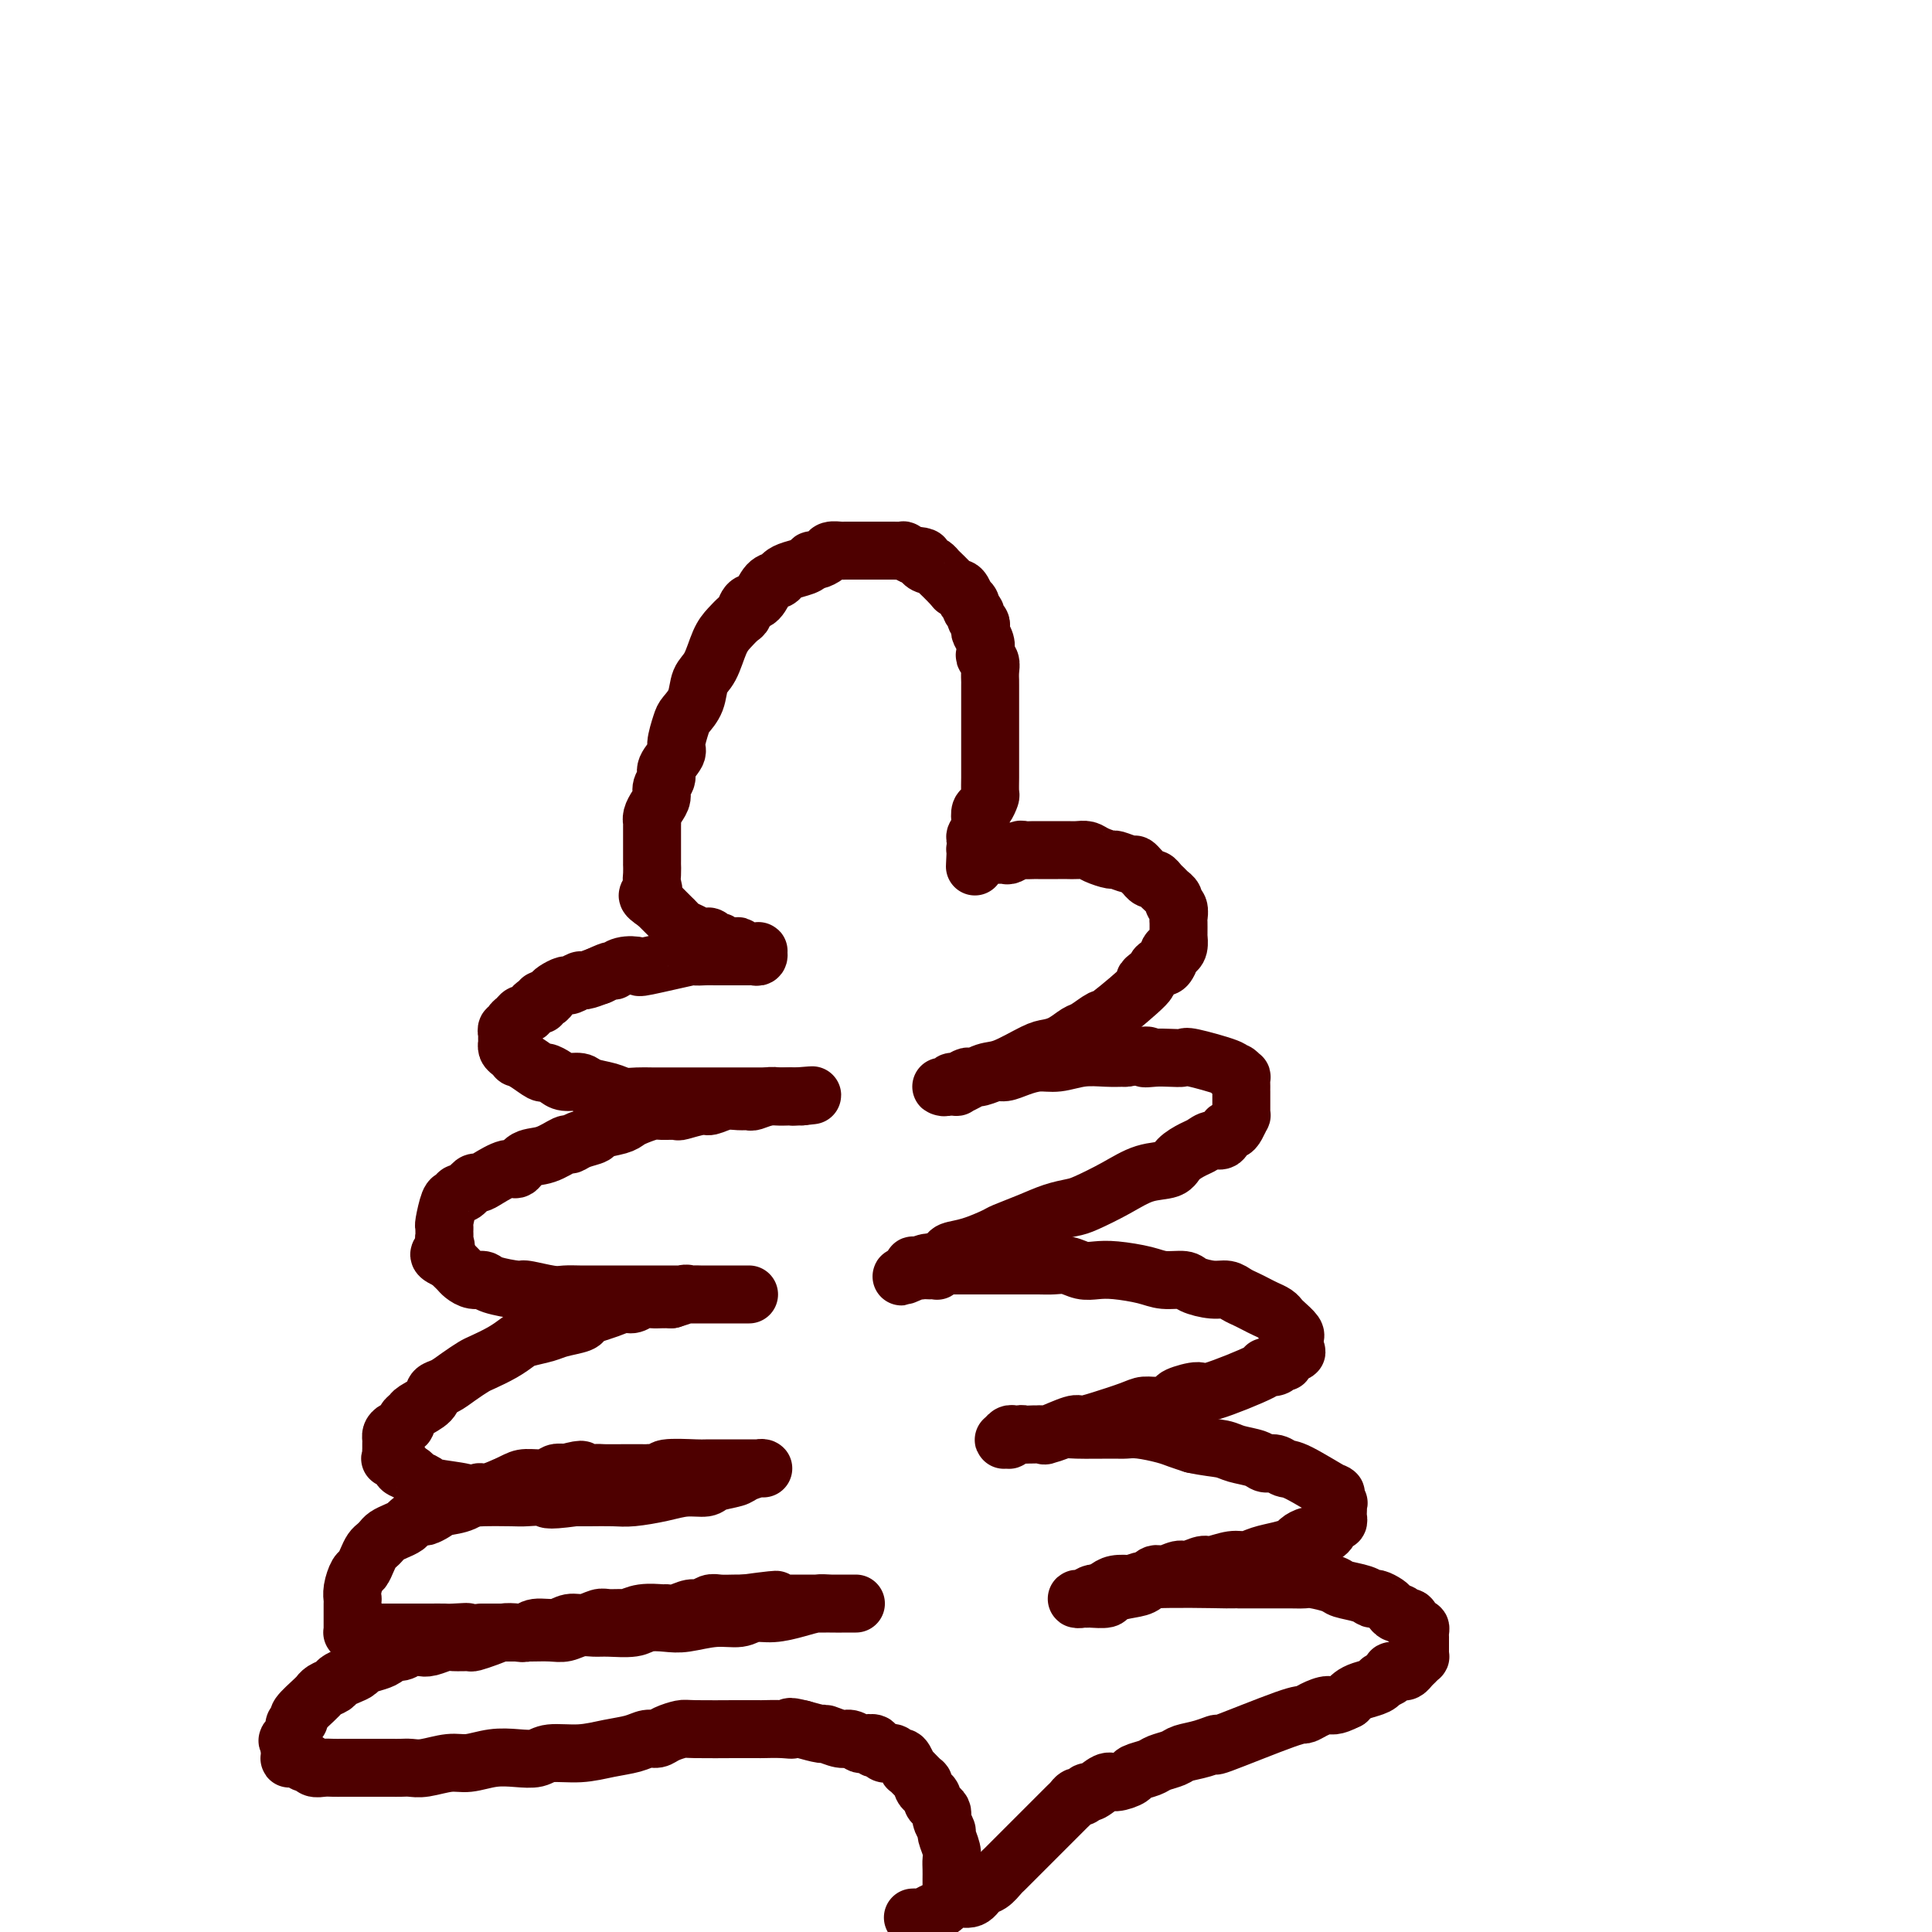
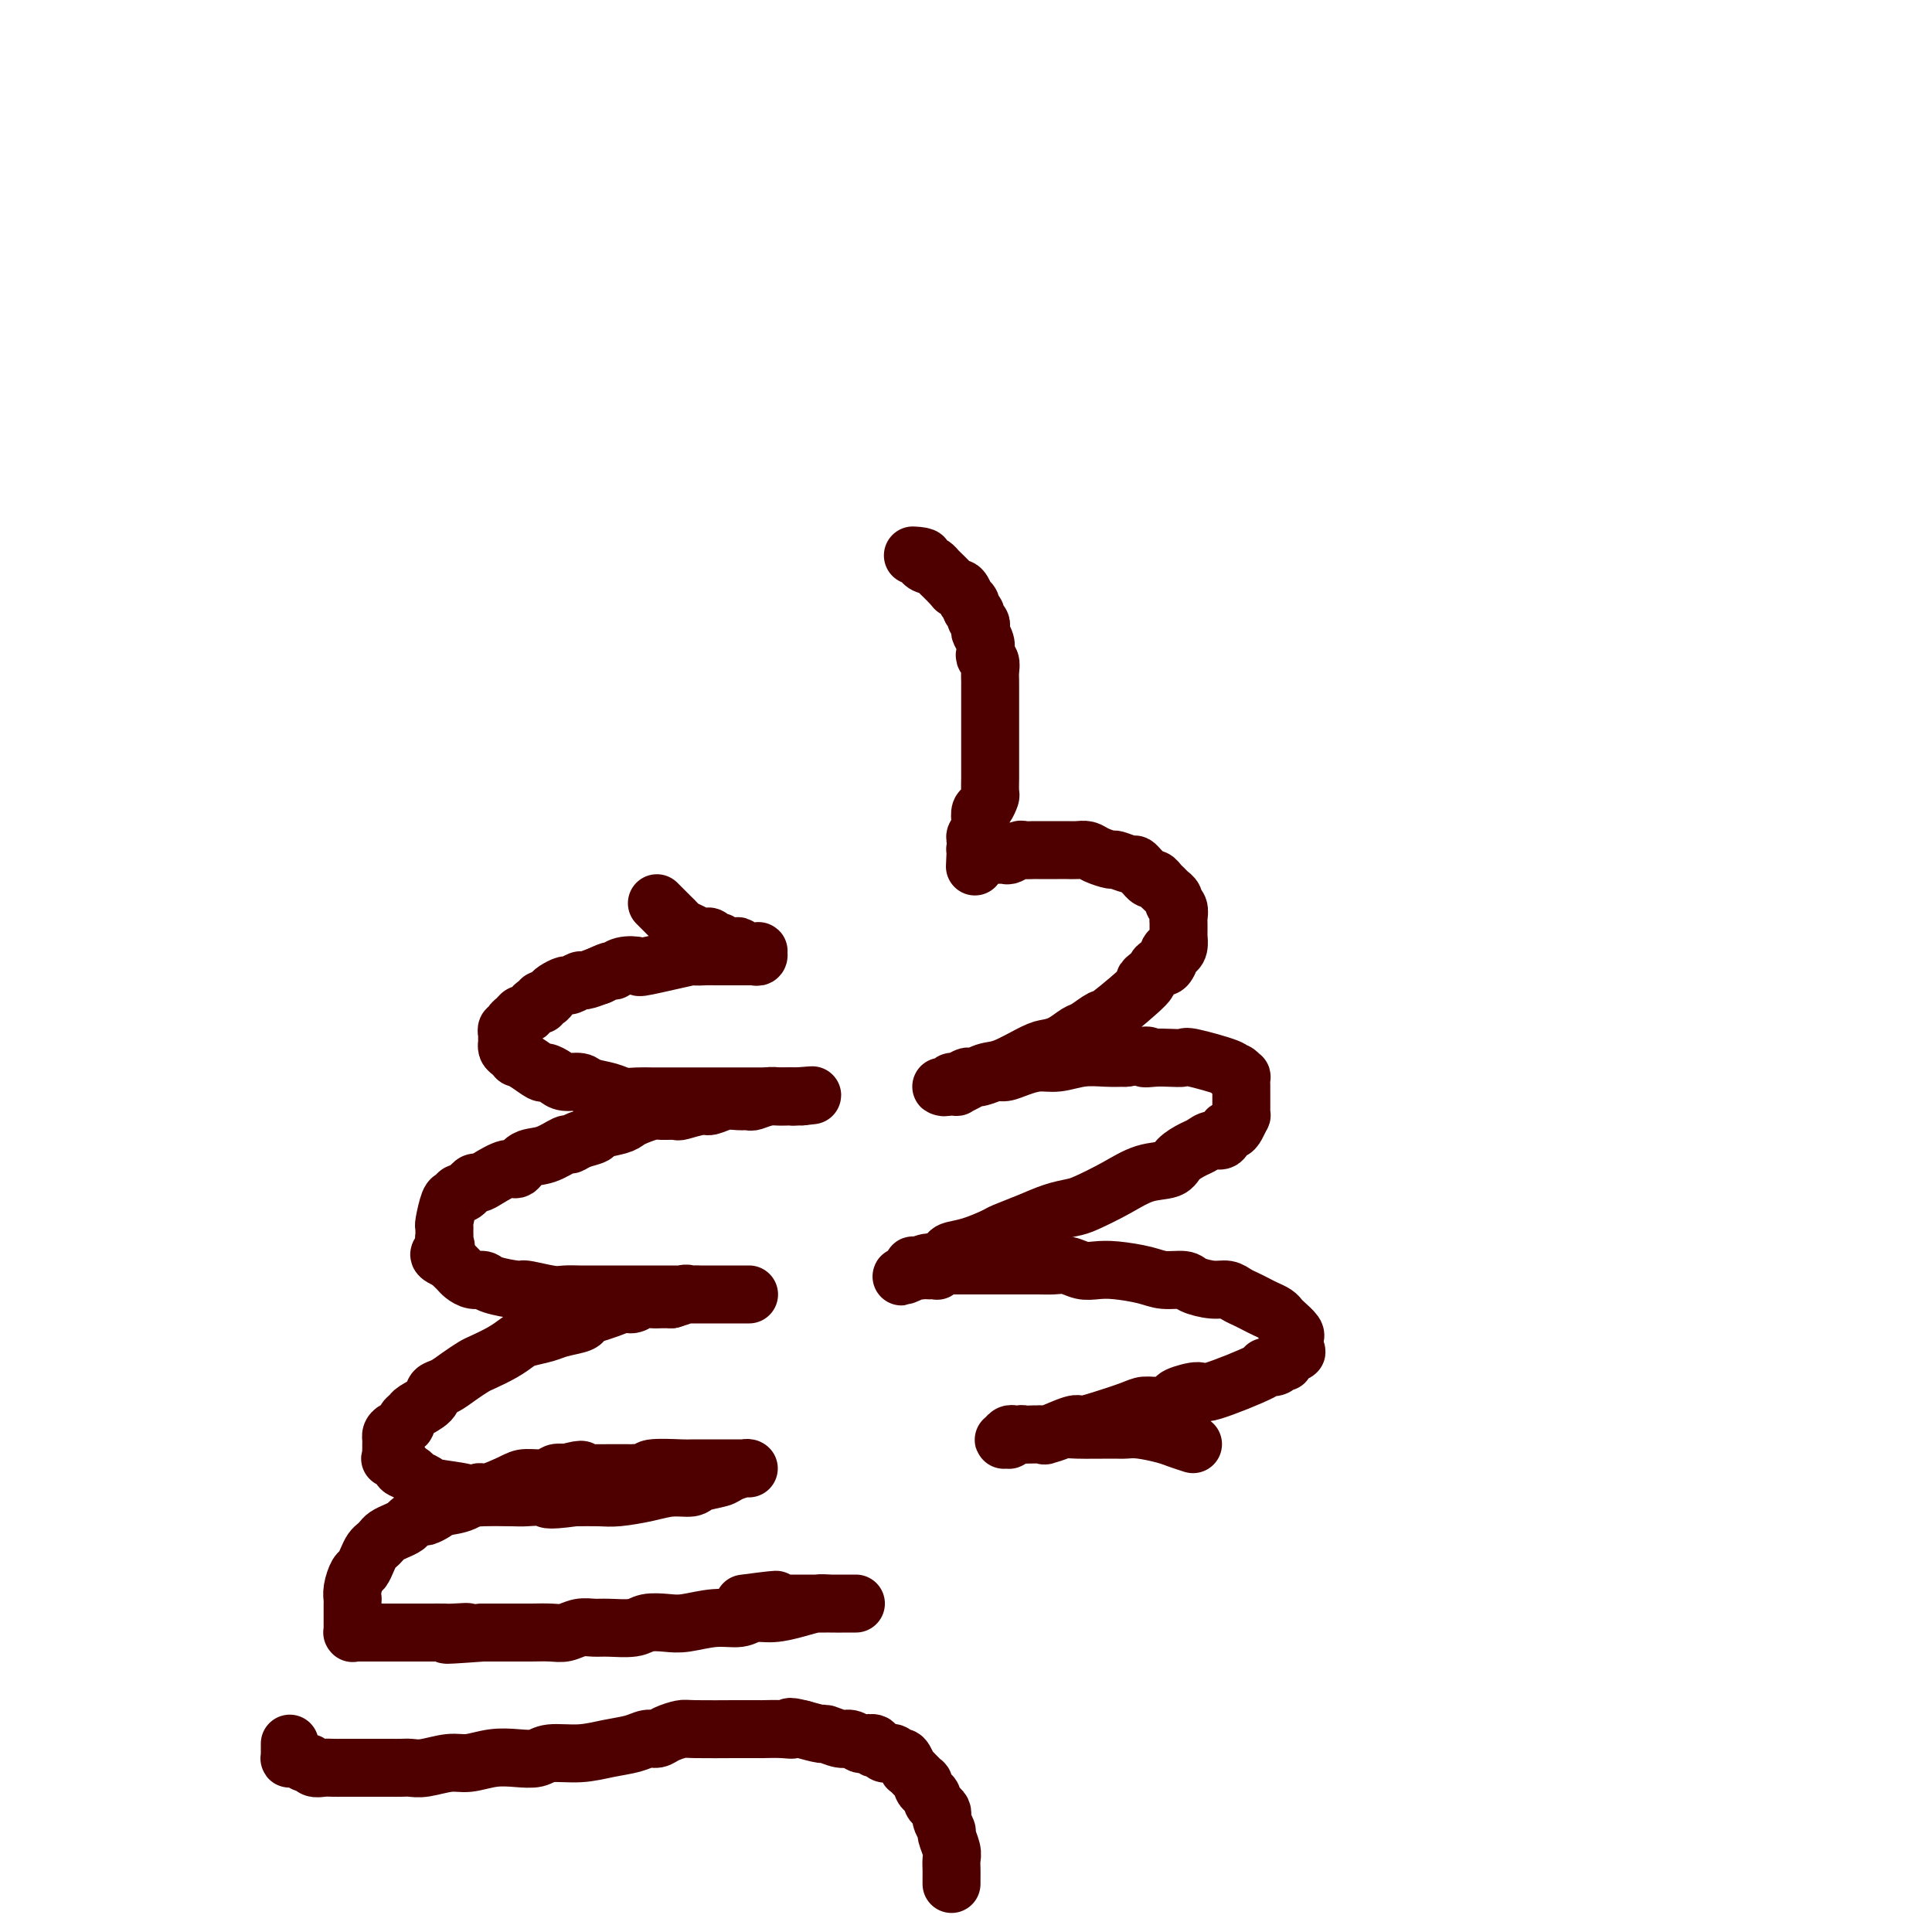
<svg xmlns="http://www.w3.org/2000/svg" viewBox="0 0 400 400" version="1.1">
  <g fill="none" stroke="#4E0000" stroke-width="12" stroke-linecap="round" stroke-linejoin="round">
    <path d="M197,390c-0.000,-0.001 -0.000,-0.003 0,0c0.000,0.003 0.000,0.009 0,0c-0.000,-0.009 -0.000,-0.033 0,0c0.000,0.033 0.001,0.123 0,0c-0.001,-0.123 -0.004,-0.461 0,-1c0.004,-0.539 0.016,-1.281 0,-2c-0.016,-0.719 -0.061,-1.415 0,-2c0.061,-0.585 0.226,-1.060 0,-2c-0.226,-0.940 -0.845,-2.346 -1,-3c-0.155,-0.654 0.152,-0.556 0,-1c-0.152,-0.444 -0.763,-1.428 -1,-2c-0.237,-0.572 -0.101,-0.731 0,-1c0.101,-0.269 0.168,-0.650 0,-1c-0.168,-0.350 -0.570,-0.671 -1,-1c-0.430,-0.329 -0.886,-0.667 -1,-1c-0.114,-0.333 0.115,-0.662 0,-1c-0.115,-0.338 -0.575,-0.687 -1,-1c-0.425,-0.313 -0.817,-0.590 -1,-1c-0.183,-0.410 -0.158,-0.951 0,-1c0.158,-0.049 0.450,0.395 0,0c-0.450,-0.395 -1.640,-1.630 -2,-2c-0.360,-0.370 0.111,0.126 0,0c-0.111,-0.126 -0.803,-0.875 -1,-1c-0.197,-0.125 0.101,0.373 0,0c-0.101,-0.373 -0.601,-1.617 -1,-2c-0.399,-0.383 -0.699,0.095 -1,0c-0.301,-0.095 -0.605,-0.761 -1,-1c-0.395,-0.239 -0.881,-0.049 -1,0c-0.119,0.049 0.128,-0.043 0,0c-0.128,0.043 -0.630,0.222 -1,0c-0.370,-0.222 -0.609,-0.843 -1,-1c-0.391,-0.157 -0.934,0.150 -1,0c-0.066,-0.150 0.346,-0.757 0,-1c-0.346,-0.243 -1.449,-0.122 -2,0c-0.551,0.122 -0.551,0.244 -1,0c-0.449,-0.244 -1.347,-0.853 -2,-1c-0.653,-0.147 -1.062,0.167 -2,0c-0.938,-0.167 -2.406,-0.814 -3,-1c-0.594,-0.186 -0.312,0.090 -1,0c-0.688,-0.090 -2.344,-0.545 -4,-1" />
    <path d="M166,358c-3.645,-0.928 -2.256,-0.249 -2,0c0.256,0.249 -0.621,0.067 -2,0c-1.379,-0.067 -3.259,-0.018 -4,0c-0.741,0.018 -0.343,0.004 -1,0c-0.657,-0.004 -2.368,0.002 -3,0c-0.632,-0.002 -0.186,-0.011 -2,0c-1.814,0.011 -5.889,0.040 -8,0c-2.111,-0.040 -2.258,-0.151 -3,0c-0.742,0.151 -2.080,0.565 -3,1c-0.920,0.435 -1.423,0.891 -2,1c-0.577,0.109 -1.229,-0.129 -2,0c-0.771,0.129 -1.661,0.627 -3,1c-1.339,0.373 -3.126,0.622 -5,1c-1.874,0.378 -3.833,0.885 -6,1c-2.167,0.115 -4.540,-0.161 -6,0c-1.460,0.161 -2.006,0.760 -3,1c-0.994,0.240 -2.437,0.121 -4,0c-1.563,-0.121 -3.248,-0.243 -5,0c-1.752,0.243 -3.572,0.850 -5,1c-1.428,0.150 -2.466,-0.156 -4,0c-1.534,0.156 -3.565,0.774 -5,1c-1.435,0.226 -2.275,0.061 -3,0c-0.725,-0.061 -1.336,-0.016 -2,0c-0.664,0.016 -1.381,0.004 -2,0c-0.619,-0.004 -1.138,-0.001 -2,0c-0.862,0.001 -2.065,0.000 -3,0c-0.935,-0.000 -1.601,-0.000 -2,0c-0.399,0.000 -0.530,0.001 -1,0c-0.470,-0.001 -1.278,-0.004 -2,0c-0.722,0.004 -1.359,0.016 -2,0c-0.641,-0.016 -1.285,-0.061 -2,0c-0.715,0.061 -1.501,0.227 -2,0c-0.499,-0.227 -0.712,-0.846 -1,-1c-0.288,-0.154 -0.652,0.156 -1,0c-0.348,-0.156 -0.682,-0.778 -1,-1c-0.318,-0.222 -0.621,-0.045 -1,0c-0.379,0.045 -0.834,-0.044 -1,0c-0.166,0.044 -0.045,0.219 0,0c0.045,-0.219 0.012,-0.832 0,-1c-0.012,-0.168 -0.003,0.109 0,0c0.003,-0.109 0.001,-0.602 0,-1c-0.001,-0.398 -0.000,-0.699 0,-1" />
-     <path d="M60,361c-0.839,-0.891 -0.438,-0.618 0,-1c0.438,-0.382 0.912,-1.419 1,-2c0.088,-0.581 -0.211,-0.706 0,-1c0.211,-0.294 0.932,-0.758 1,-1c0.068,-0.242 -0.516,-0.264 0,-1c0.516,-0.736 2.131,-2.186 3,-3c0.869,-0.814 0.992,-0.992 1,-1c0.008,-0.008 -0.097,0.152 0,0c0.097,-0.152 0.397,-0.618 1,-1c0.603,-0.382 1.508,-0.680 2,-1c0.492,-0.320 0.572,-0.663 1,-1c0.428,-0.337 1.204,-0.667 2,-1c0.796,-0.333 1.613,-0.668 2,-1c0.387,-0.332 0.344,-0.662 1,-1c0.656,-0.338 2.010,-0.683 3,-1c0.990,-0.317 1.616,-0.607 2,-1c0.384,-0.393 0.524,-0.889 1,-1c0.476,-0.111 1.286,0.163 2,0c0.714,-0.163 1.331,-0.761 2,-1c0.669,-0.239 1.392,-0.117 2,0c0.608,0.117 1.103,0.228 2,0c0.897,-0.228 2.197,-0.796 3,-1c0.803,-0.204 1.110,-0.044 2,0c0.890,0.044 2.364,-0.027 3,0c0.636,0.027 0.436,0.152 1,0c0.564,-0.152 1.892,-0.581 3,-1c1.108,-0.419 1.994,-0.829 3,-1c1.006,-0.171 2.131,-0.102 3,0c0.869,0.102 1.481,0.239 2,0c0.519,-0.239 0.944,-0.852 2,-1c1.056,-0.148 2.743,0.171 4,0c1.257,-0.171 2.085,-0.831 3,-1c0.915,-0.169 1.918,0.152 3,0c1.082,-0.152 2.245,-0.777 3,-1c0.755,-0.223 1.103,-0.046 2,0c0.897,0.046 2.344,-0.041 3,0c0.656,0.041 0.520,0.208 1,0c0.480,-0.208 1.574,-0.792 3,-1c1.426,-0.208 3.183,-0.041 4,0c0.817,0.041 0.694,-0.045 1,0c0.306,0.045 1.039,0.222 2,0c0.961,-0.222 2.148,-0.844 3,-1c0.852,-0.156 1.369,0.154 2,0c0.631,-0.154 1.375,-0.773 2,-1c0.625,-0.227 1.130,-0.061 2,0c0.870,0.061 2.106,0.017 3,0c0.894,-0.017 1.447,-0.009 2,0" />
    <path d="M154,332c11.815,-1.547 4.853,-0.415 3,0c-1.853,0.415 1.402,0.111 3,0c1.598,-0.111 1.539,-0.030 2,0c0.461,0.030 1.442,0.008 2,0c0.558,-0.008 0.692,-0.002 2,0c1.308,0.002 3.788,0.001 5,0c1.212,-0.001 1.155,-0.000 1,0c-0.155,0.000 -0.409,0.000 0,0c0.409,-0.000 1.483,-0.000 2,0c0.517,0.000 0.479,-0.000 1,0c0.521,0.000 1.600,0.000 2,0c0.400,-0.000 0.120,-0.000 0,0c-0.120,0.000 -0.080,0.000 0,0c0.080,-0.000 0.199,-0.001 0,0c-0.199,0.001 -0.716,0.003 -1,0c-0.284,-0.003 -0.337,-0.011 -1,0c-0.663,0.011 -1.938,0.040 -3,0c-1.062,-0.040 -1.910,-0.150 -3,0c-1.090,0.150 -2.421,0.561 -4,1c-1.579,0.439 -3.406,0.906 -5,1c-1.594,0.094 -2.957,-0.185 -4,0c-1.043,0.185 -1.767,0.833 -3,1c-1.233,0.167 -2.974,-0.148 -5,0c-2.026,0.148 -4.335,0.757 -6,1c-1.665,0.243 -2.686,0.118 -4,0c-1.314,-0.118 -2.921,-0.229 -4,0c-1.079,0.229 -1.629,0.797 -3,1c-1.371,0.203 -3.562,0.040 -5,0c-1.438,-0.040 -2.121,0.042 -3,0c-0.879,-0.042 -1.953,-0.207 -3,0c-1.047,0.207 -2.066,0.788 -3,1c-0.934,0.212 -1.783,0.057 -3,0c-1.217,-0.057 -2.801,-0.015 -4,0c-1.199,0.015 -2.012,0.004 -3,0c-0.988,-0.004 -2.151,-0.001 -3,0c-0.849,0.001 -1.386,0.000 -2,0c-0.614,-0.000 -1.307,-0.000 -2,0" />
    <path d="M100,338c-12.718,0.928 -6.014,0.249 -4,0c2.014,-0.249 -0.664,-0.067 -2,0c-1.336,0.067 -1.332,0.018 -2,0c-0.668,-0.018 -2.007,-0.005 -3,0c-0.993,0.005 -1.638,0.001 -2,0c-0.362,-0.001 -0.440,-0.000 -1,0c-0.560,0.000 -1.603,0.000 -2,0c-0.397,-0.000 -0.148,-0.000 -1,0c-0.852,0.000 -2.805,-0.000 -4,0c-1.195,0.000 -1.630,0.000 -2,0c-0.370,-0.000 -0.673,-0.000 -1,0c-0.327,0.000 -0.676,0.001 -1,0c-0.324,-0.001 -0.623,-0.005 -1,0c-0.377,0.005 -0.833,0.017 -1,0c-0.167,-0.017 -0.045,-0.064 0,0c0.045,0.064 0.012,0.237 0,0c-0.012,-0.237 -0.003,-0.886 0,-1c0.003,-0.114 0.001,0.306 0,0c-0.001,-0.306 -0.000,-1.339 0,-2c0.000,-0.661 0.000,-0.952 0,-1c-0.000,-0.048 0.000,0.146 0,0c-0.000,-0.146 -0.001,-0.632 0,-1c0.001,-0.368 0.003,-0.617 0,-1c-0.003,-0.383 -0.012,-0.900 0,-1c0.012,-0.100 0.045,0.216 0,0c-0.045,-0.216 -0.167,-0.965 0,-2c0.167,-1.035 0.622,-2.357 1,-3c0.378,-0.643 0.679,-0.606 1,-1c0.321,-0.394 0.663,-1.219 1,-2c0.337,-0.781 0.670,-1.519 1,-2c0.330,-0.481 0.656,-0.706 1,-1c0.344,-0.294 0.707,-0.656 1,-1c0.293,-0.344 0.516,-0.671 1,-1c0.484,-0.329 1.228,-0.662 2,-1c0.772,-0.338 1.572,-0.682 2,-1c0.428,-0.318 0.483,-0.610 1,-1c0.517,-0.390 1.496,-0.877 2,-1c0.504,-0.123 0.534,0.117 1,0c0.466,-0.117 1.368,-0.590 2,-1c0.632,-0.410 0.995,-0.757 2,-1c1.005,-0.243 2.651,-0.381 4,-1c1.349,-0.619 2.399,-1.720 3,-2c0.601,-0.280 0.752,0.261 2,0c1.248,-0.261 3.594,-1.324 5,-2c1.406,-0.676 1.872,-0.965 3,-1c1.128,-0.035 2.919,0.183 4,0c1.081,-0.183 1.452,-0.767 2,-1c0.548,-0.233 1.274,-0.117 2,0" />
-     <path d="M117,305c5.154,-1.392 3.040,-0.373 3,0c-0.040,0.373 1.995,0.100 3,0c1.005,-0.100 0.980,-0.027 2,0c1.020,0.027 3.084,0.007 4,0c0.916,-0.007 0.684,-0.001 1,0c0.316,0.001 1.179,-0.004 2,0c0.821,0.004 1.600,0.015 2,0c0.400,-0.015 0.422,-0.057 1,0c0.578,0.057 1.712,0.211 2,0c0.288,-0.211 -0.270,-0.789 1,-1c1.270,-0.211 4.368,-0.057 6,0c1.632,0.057 1.799,0.015 2,0c0.201,-0.015 0.435,-0.004 1,0c0.565,0.004 1.461,0.001 2,0c0.539,-0.001 0.722,-0.000 1,0c0.278,0.000 0.653,0.000 1,0c0.347,-0.000 0.667,-0.000 1,0c0.333,0.000 0.681,0.000 1,0c0.319,-0.000 0.610,-0.000 1,0c0.390,0.000 0.879,-0.000 1,0c0.121,0.000 -0.125,0.000 0,0c0.125,-0.000 0.622,-0.000 1,0c0.378,0.000 0.637,0.000 1,0c0.363,-0.000 0.828,-0.001 1,0c0.172,0.001 0.050,0.003 0,0c-0.050,-0.003 -0.027,-0.012 0,0c0.027,0.012 0.060,0.044 0,0c-0.060,-0.044 -0.213,-0.166 -1,0c-0.787,0.166 -2.208,0.618 -3,1c-0.792,0.382 -0.954,0.694 -2,1c-1.046,0.306 -2.976,0.608 -4,1c-1.024,0.392 -1.143,0.876 -2,1c-0.857,0.124 -2.452,-0.110 -4,0c-1.548,0.110 -3.047,0.565 -5,1c-1.953,0.435 -4.358,0.848 -6,1c-1.642,0.152 -2.519,0.041 -4,0c-1.481,-0.041 -3.566,-0.012 -5,0c-1.434,0.012 -2.217,0.006 -3,0" />
+     <path d="M117,305c5.154,-1.392 3.040,-0.373 3,0c1.005,-0.100 0.980,-0.027 2,0c1.020,0.027 3.084,0.007 4,0c0.916,-0.007 0.684,-0.001 1,0c0.316,0.001 1.179,-0.004 2,0c0.821,0.004 1.600,0.015 2,0c0.400,-0.015 0.422,-0.057 1,0c0.578,0.057 1.712,0.211 2,0c0.288,-0.211 -0.270,-0.789 1,-1c1.270,-0.211 4.368,-0.057 6,0c1.632,0.057 1.799,0.015 2,0c0.201,-0.015 0.435,-0.004 1,0c0.565,0.004 1.461,0.001 2,0c0.539,-0.001 0.722,-0.000 1,0c0.278,0.000 0.653,0.000 1,0c0.347,-0.000 0.667,-0.000 1,0c0.333,0.000 0.681,0.000 1,0c0.319,-0.000 0.610,-0.000 1,0c0.390,0.000 0.879,-0.000 1,0c0.121,0.000 -0.125,0.000 0,0c0.125,-0.000 0.622,-0.000 1,0c0.378,0.000 0.637,0.000 1,0c0.363,-0.000 0.828,-0.001 1,0c0.172,0.001 0.050,0.003 0,0c-0.050,-0.003 -0.027,-0.012 0,0c0.027,0.012 0.060,0.044 0,0c-0.060,-0.044 -0.213,-0.166 -1,0c-0.787,0.166 -2.208,0.618 -3,1c-0.792,0.382 -0.954,0.694 -2,1c-1.046,0.306 -2.976,0.608 -4,1c-1.024,0.392 -1.143,0.876 -2,1c-0.857,0.124 -2.452,-0.110 -4,0c-1.548,0.110 -3.047,0.565 -5,1c-1.953,0.435 -4.358,0.848 -6,1c-1.642,0.152 -2.519,0.041 -4,0c-1.481,-0.041 -3.566,-0.012 -5,0c-1.434,0.012 -2.217,0.006 -3,0" />
    <path d="M119,310c-6.865,0.928 -5.527,0.250 -6,0c-0.473,-0.250 -2.755,-0.070 -4,0c-1.245,0.070 -1.451,0.030 -3,0c-1.549,-0.030 -4.441,-0.049 -6,0c-1.559,0.049 -1.784,0.168 -2,0c-0.216,-0.168 -0.424,-0.622 -2,-1c-1.576,-0.378 -4.521,-0.679 -6,-1c-1.479,-0.321 -1.490,-0.663 -2,-1c-0.510,-0.337 -1.517,-0.669 -2,-1c-0.483,-0.331 -0.441,-0.662 -1,-1c-0.559,-0.338 -1.719,-0.682 -2,-1c-0.281,-0.318 0.317,-0.611 0,-1c-0.317,-0.389 -1.549,-0.874 -2,-1c-0.451,-0.126 -0.121,0.106 0,0c0.121,-0.106 0.032,-0.549 0,-1c-0.032,-0.451 -0.009,-0.908 0,-1c0.009,-0.092 0.002,0.183 0,0c-0.002,-0.183 0.001,-0.822 0,-1c-0.001,-0.178 -0.007,0.107 0,0c0.007,-0.107 0.025,-0.606 0,-1c-0.025,-0.394 -0.094,-0.683 0,-1c0.094,-0.317 0.352,-0.662 1,-1c0.648,-0.338 1.687,-0.671 2,-1c0.313,-0.329 -0.100,-0.655 0,-1c0.100,-0.345 0.711,-0.707 1,-1c0.289,-0.293 0.254,-0.515 1,-1c0.746,-0.485 2.273,-1.233 3,-2c0.727,-0.767 0.654,-1.553 1,-2c0.346,-0.447 1.110,-0.556 2,-1c0.890,-0.444 1.905,-1.222 3,-2c1.095,-0.778 2.269,-1.556 3,-2c0.731,-0.444 1.018,-0.553 2,-1c0.982,-0.447 2.659,-1.233 4,-2c1.341,-0.767 2.346,-1.515 3,-2c0.654,-0.485 0.959,-0.707 2,-1c1.041,-0.293 2.820,-0.656 4,-1c1.180,-0.344 1.761,-0.669 3,-1c1.239,-0.331 3.137,-0.667 4,-1c0.863,-0.333 0.692,-0.663 1,-1c0.308,-0.337 1.094,-0.683 2,-1c0.906,-0.317 1.933,-0.607 3,-1c1.067,-0.393 2.173,-0.890 3,-1c0.827,-0.110 1.376,0.167 2,0c0.624,-0.167 1.322,-0.777 2,-1c0.678,-0.223 1.336,-0.060 2,0c0.664,0.060 1.332,0.017 2,0c0.668,-0.017 1.334,-0.009 2,0" />
    <path d="M139,269c5.311,-1.619 2.588,-1.166 2,-1c-0.588,0.166 0.957,0.044 2,0c1.043,-0.044 1.582,-0.012 2,0c0.418,0.012 0.714,0.003 1,0c0.286,-0.003 0.563,-0.001 1,0c0.437,0.001 1.035,0.000 2,0c0.965,-0.000 2.297,-0.000 3,0c0.703,0.000 0.777,0.000 1,0c0.223,-0.000 0.597,-0.000 1,0c0.403,0.000 0.837,0.000 1,0c0.163,-0.000 0.055,-0.000 0,0c-0.055,0.000 -0.056,0.000 0,0c0.056,-0.000 0.171,-0.000 0,0c-0.171,0.000 -0.627,0.000 -1,0c-0.373,-0.000 -0.663,-0.000 -1,0c-0.337,0.000 -0.723,0.000 -1,0c-0.277,-0.000 -0.446,-0.000 -1,0c-0.554,0.000 -1.492,0.000 -2,0c-0.508,-0.000 -0.585,-0.000 -1,0c-0.415,0.000 -1.168,0.000 -2,0c-0.832,-0.000 -1.745,-0.000 -3,0c-1.255,0.000 -2.853,0.000 -4,0c-1.147,-0.000 -1.843,-0.000 -3,0c-1.157,0.000 -2.774,0.000 -4,0c-1.226,-0.000 -2.061,-0.000 -3,0c-0.939,0.000 -1.981,0.001 -3,0c-1.019,-0.001 -2.014,-0.004 -3,0c-0.986,0.004 -1.962,0.016 -3,0c-1.038,-0.016 -2.138,-0.060 -3,0c-0.862,0.060 -1.487,0.222 -3,0c-1.513,-0.222 -3.914,-0.829 -5,-1c-1.086,-0.171 -0.858,0.095 -2,0c-1.142,-0.095 -3.654,-0.550 -5,-1c-1.346,-0.450 -1.526,-0.894 -2,-1c-0.474,-0.106 -1.241,0.126 -2,0c-0.759,-0.126 -1.510,-0.608 -2,-1c-0.490,-0.392 -0.719,-0.693 -1,-1c-0.281,-0.307 -0.614,-0.621 -1,-1c-0.386,-0.379 -0.825,-0.823 -1,-1c-0.175,-0.177 -0.088,-0.089 0,0" />
    <path d="M93,261c-3.475,-1.428 -1.663,-1.497 -1,-2c0.663,-0.503 0.177,-1.441 0,-2c-0.177,-0.559 -0.044,-0.738 0,-1c0.044,-0.262 0.001,-0.605 0,-1c-0.001,-0.395 0.042,-0.842 0,-1c-0.042,-0.158 -0.167,-0.026 0,-1c0.167,-0.974 0.626,-3.053 1,-4c0.374,-0.947 0.663,-0.761 1,-1c0.337,-0.239 0.721,-0.903 1,-1c0.279,-0.097 0.452,0.372 1,0c0.548,-0.372 1.470,-1.586 2,-2c0.530,-0.414 0.668,-0.027 1,0c0.332,0.027 0.857,-0.306 2,-1c1.143,-0.694 2.905,-1.749 4,-2c1.095,-0.251 1.522,0.301 2,0c0.478,-0.301 1.008,-1.457 2,-2c0.992,-0.543 2.445,-0.474 4,-1c1.555,-0.526 3.212,-1.646 4,-2c0.788,-0.354 0.708,0.060 1,0c0.292,-0.060 0.956,-0.593 2,-1c1.044,-0.407 2.467,-0.686 3,-1c0.533,-0.314 0.177,-0.662 1,-1c0.823,-0.338 2.824,-0.665 4,-1c1.176,-0.335 1.528,-0.679 2,-1c0.472,-0.321 1.065,-0.621 2,-1c0.935,-0.379 2.212,-0.838 3,-1c0.788,-0.162 1.088,-0.028 2,0c0.912,0.028 2.435,-0.049 3,0c0.565,0.049 0.171,0.223 1,0c0.829,-0.223 2.881,-0.845 4,-1c1.119,-0.155 1.306,0.156 2,0c0.694,-0.156 1.894,-0.778 3,-1c1.106,-0.222 2.116,-0.046 3,0c0.884,0.046 1.641,-0.040 2,0c0.359,0.040 0.321,0.207 1,0c0.679,-0.207 2.076,-0.788 3,-1c0.924,-0.212 1.375,-0.057 2,0c0.625,0.057 1.425,0.015 2,0c0.575,-0.015 0.925,-0.004 1,0c0.075,0.004 -0.123,0.001 0,0c0.123,-0.001 0.569,-0.000 1,0c0.431,0.000 0.847,0.000 1,0c0.153,-0.000 0.044,-0.000 0,0c-0.044,0.000 -0.022,0.000 0,0" />
    <path d="M166,227c4.612,-0.464 0.644,-0.124 -1,0c-1.644,0.124 -0.962,0.033 -1,0c-0.038,-0.033 -0.797,-0.009 -1,0c-0.203,0.009 0.149,0.002 -1,0c-1.149,-0.002 -3.799,-0.001 -5,0c-1.201,0.001 -0.954,0.000 -1,0c-0.046,-0.000 -0.387,-0.000 -1,0c-0.613,0.000 -1.499,0.000 -2,0c-0.501,-0.000 -0.618,0.000 -1,0c-0.382,-0.000 -1.031,-0.000 -2,0c-0.969,0.000 -2.258,0.000 -3,0c-0.742,-0.000 -0.936,-0.000 -2,0c-1.064,0.000 -2.998,0.001 -4,0c-1.002,-0.001 -1.071,-0.003 -2,0c-0.929,0.003 -2.718,0.012 -4,0c-1.282,-0.012 -2.057,-0.046 -3,0c-0.943,0.046 -2.052,0.171 -3,0c-0.948,-0.171 -1.734,-0.637 -3,-1c-1.266,-0.363 -3.012,-0.623 -4,-1c-0.988,-0.377 -1.219,-0.870 -2,-1c-0.781,-0.130 -2.113,0.102 -3,0c-0.887,-0.102 -1.327,-0.539 -2,-1c-0.673,-0.461 -1.577,-0.946 -2,-1c-0.423,-0.054 -0.365,0.322 -1,0c-0.635,-0.322 -1.964,-1.343 -3,-2c-1.036,-0.657 -1.780,-0.951 -2,-1c-0.220,-0.049 0.085,0.147 0,0c-0.085,-0.147 -0.559,-0.636 -1,-1c-0.441,-0.364 -0.850,-0.604 -1,-1c-0.150,-0.396 -0.041,-0.947 0,-1c0.041,-0.053 0.015,0.393 0,0c-0.015,-0.393 -0.019,-1.625 0,-2c0.019,-0.375 0.061,0.107 0,0c-0.061,-0.107 -0.223,-0.803 0,-1c0.223,-0.197 0.833,0.106 1,0c0.167,-0.106 -0.110,-0.619 0,-1c0.110,-0.381 0.607,-0.628 1,-1c0.393,-0.372 0.684,-0.869 1,-1c0.316,-0.131 0.658,0.105 1,0c0.342,-0.105 0.683,-0.549 1,-1c0.317,-0.451 0.610,-0.909 1,-1c0.390,-0.091 0.877,0.183 1,0c0.123,-0.183 -0.118,-0.824 0,-1c0.118,-0.176 0.594,0.111 1,0c0.406,-0.111 0.743,-0.622 1,-1c0.257,-0.378 0.435,-0.622 1,-1c0.565,-0.378 1.519,-0.888 2,-1c0.481,-0.112 0.490,0.176 1,0c0.510,-0.176 1.522,-0.817 2,-1c0.478,-0.183 0.422,0.090 1,0c0.578,-0.090 1.789,-0.545 3,-1" />
    <path d="M124,202c3.238,-1.560 2.834,-0.962 3,-1c0.166,-0.038 0.901,-0.714 2,-1c1.099,-0.286 2.563,-0.182 3,0c0.437,0.182 -0.153,0.441 2,0c2.153,-0.441 7.048,-1.582 9,-2c1.952,-0.418 0.961,-0.112 1,0c0.039,0.112 1.110,0.030 2,0c0.890,-0.030 1.600,-0.008 2,0c0.400,0.008 0.489,0.002 1,0c0.511,-0.002 1.442,-0.001 2,0c0.558,0.001 0.741,0.000 1,0c0.259,-0.000 0.594,-0.000 1,0c0.406,0.000 0.883,0.001 1,0c0.117,-0.001 -0.127,-0.004 0,0c0.127,0.004 0.623,0.015 1,0c0.377,-0.015 0.634,-0.057 1,0c0.366,0.057 0.841,0.211 1,0c0.159,-0.211 0.001,-0.788 0,-1c-0.001,-0.212 0.154,-0.061 0,0c-0.154,0.061 -0.618,0.030 -1,0c-0.382,-0.030 -0.684,-0.060 -1,0c-0.316,0.060 -0.648,0.208 -1,0c-0.352,-0.208 -0.724,-0.773 -1,-1c-0.276,-0.227 -0.455,-0.117 -1,0c-0.545,0.117 -1.456,0.241 -2,0c-0.544,-0.241 -0.722,-0.849 -1,-1c-0.278,-0.151 -0.654,0.153 -1,0c-0.346,-0.153 -0.660,-0.762 -1,-1c-0.340,-0.238 -0.707,-0.105 -1,0c-0.293,0.105 -0.512,0.183 -1,0c-0.488,-0.183 -1.244,-0.626 -2,-1c-0.756,-0.374 -1.512,-0.677 -2,-1c-0.488,-0.323 -0.708,-0.664 -1,-1c-0.292,-0.336 -0.656,-0.667 -1,-1c-0.344,-0.333 -0.670,-0.666 -1,-1c-0.330,-0.334 -0.666,-0.667 -1,-1c-0.334,-0.333 -0.667,-0.667 -1,-1" />
-     <path d="M136,187c-3.166,-2.056 -1.580,-1.697 -1,-2c0.580,-0.303 0.155,-1.270 0,-2c-0.155,-0.730 -0.041,-1.225 0,-2c0.041,-0.775 0.010,-1.832 0,-2c-0.010,-0.168 -0.000,0.552 0,-1c0.000,-1.552 -0.010,-5.374 0,-7c0.010,-1.626 0.040,-1.054 0,-1c-0.040,0.054 -0.150,-0.408 0,-1c0.150,-0.592 0.560,-1.312 1,-2c0.440,-0.688 0.910,-1.343 1,-2c0.090,-0.657 -0.201,-1.315 0,-2c0.201,-0.685 0.894,-1.399 1,-2c0.106,-0.601 -0.376,-1.091 0,-2c0.376,-0.909 1.610,-2.237 2,-3c0.390,-0.763 -0.065,-0.960 0,-2c0.065,-1.040 0.650,-2.923 1,-4c0.350,-1.077 0.464,-1.349 1,-2c0.536,-0.651 1.494,-1.683 2,-3c0.506,-1.317 0.559,-2.920 1,-4c0.441,-1.080 1.270,-1.636 2,-3c0.730,-1.364 1.361,-3.536 2,-5c0.639,-1.464 1.288,-2.222 2,-3c0.712,-0.778 1.489,-1.578 2,-2c0.511,-0.422 0.757,-0.466 1,-1c0.243,-0.534 0.484,-1.558 1,-2c0.516,-0.442 1.306,-0.304 2,-1c0.694,-0.696 1.293,-2.228 2,-3c0.707,-0.772 1.524,-0.785 2,-1c0.476,-0.215 0.613,-0.631 1,-1c0.387,-0.369 1.025,-0.690 2,-1c0.975,-0.310 2.288,-0.609 3,-1c0.712,-0.391 0.825,-0.875 1,-1c0.175,-0.125 0.413,0.110 1,0c0.587,-0.110 1.523,-0.565 2,-1c0.477,-0.435 0.494,-0.848 1,-1c0.506,-0.152 1.501,-0.041 2,0c0.499,0.041 0.501,0.011 1,0c0.499,-0.011 1.495,-0.003 2,0c0.505,0.003 0.521,0.001 1,0c0.479,-0.001 1.422,-0.000 2,0c0.578,0.000 0.790,0.000 1,0c0.210,-0.000 0.419,-0.001 1,0c0.581,0.001 1.534,0.003 2,0c0.466,-0.003 0.444,-0.011 1,0c0.556,0.011 1.688,0.041 2,0c0.312,-0.041 -0.197,-0.155 0,0c0.197,0.155 1.098,0.577 2,1" />
    <path d="M189,115c3.188,0.161 2.158,0.562 2,1c-0.158,0.438 0.557,0.912 1,1c0.443,0.088 0.615,-0.211 1,0c0.385,0.211 0.981,0.930 1,1c0.019,0.070 -0.541,-0.509 0,0c0.541,0.509 2.182,2.108 3,3c0.818,0.892 0.812,1.079 1,1c0.188,-0.079 0.571,-0.425 1,0c0.429,0.425 0.904,1.619 1,2c0.096,0.381 -0.185,-0.053 0,0c0.185,0.053 0.838,0.591 1,1c0.162,0.409 -0.167,0.687 0,1c0.167,0.313 0.828,0.660 1,1c0.172,0.340 -0.146,0.671 0,1c0.146,0.329 0.757,0.655 1,1c0.243,0.345 0.117,0.708 0,1c-0.117,0.292 -0.224,0.511 0,1c0.224,0.489 0.778,1.247 1,2c0.222,0.753 0.112,1.502 0,2c-0.112,0.498 -0.226,0.747 0,1c0.226,0.253 0.793,0.511 1,1c0.207,0.489 0.056,1.211 0,2c-0.056,0.789 -0.015,1.645 0,2c0.015,0.355 0.004,0.207 0,1c-0.004,0.793 -0.001,2.526 0,3c0.001,0.474 0.000,-0.312 0,0c-0.000,0.312 -0.000,1.720 0,2c0.000,0.280 0.000,-0.570 0,0c-0.000,0.570 0.000,2.560 0,4c-0.000,1.440 -0.000,2.330 0,3c0.000,0.670 0.001,1.120 0,2c-0.001,0.880 -0.003,2.190 0,3c0.003,0.810 0.011,1.119 0,2c-0.011,0.881 -0.042,2.333 0,3c0.042,0.667 0.156,0.550 0,1c-0.156,0.450 -0.581,1.469 -1,2c-0.419,0.531 -0.830,0.576 -1,1c-0.170,0.424 -0.098,1.227 0,2c0.098,0.773 0.222,1.517 0,2c-0.222,0.483 -0.792,0.707 -1,1c-0.208,0.293 -0.056,0.656 0,1c0.056,0.344 0.016,0.670 0,1c-0.016,0.330 -0.008,0.665 0,1" />
    <path d="M202,176c-0.308,6.653 -0.079,1.787 0,0c0.079,-1.787 0.006,-0.493 0,0c-0.006,0.493 0.054,0.185 0,0c-0.054,-0.185 -0.222,-0.246 0,0c0.222,0.246 0.834,0.798 1,1c0.166,0.202 -0.115,0.054 0,0c0.115,-0.054 0.626,-0.015 1,0c0.374,0.015 0.610,0.005 1,0c0.390,-0.005 0.935,-0.005 1,0c0.065,0.005 -0.349,0.015 0,0c0.349,-0.015 1.459,-0.057 2,0c0.541,0.057 0.511,0.211 1,0c0.489,-0.211 1.496,-0.789 2,-1c0.504,-0.211 0.505,-0.057 1,0c0.495,0.057 1.483,0.015 2,0c0.517,-0.015 0.561,-0.004 1,0c0.439,0.004 1.273,0.000 2,0c0.727,-0.000 1.348,0.003 2,0c0.652,-0.003 1.334,-0.011 2,0c0.666,0.011 1.314,0.040 2,0c0.686,-0.040 1.410,-0.150 2,0c0.590,0.150 1.047,0.561 2,1c0.953,0.439 2.402,0.905 3,1c0.598,0.095 0.346,-0.181 1,0c0.654,0.181 2.213,0.818 3,1c0.787,0.182 0.802,-0.091 1,0c0.198,0.091 0.578,0.545 1,1c0.422,0.455 0.887,0.909 1,1c0.113,0.091 -0.125,-0.183 0,0c0.125,0.183 0.612,0.824 1,1c0.388,0.176 0.677,-0.111 1,0c0.323,0.111 0.679,0.621 1,1c0.321,0.379 0.607,0.627 1,1c0.393,0.373 0.894,0.872 1,1c0.106,0.128 -0.182,-0.117 0,0c0.182,0.117 0.833,0.594 1,1c0.167,0.406 -0.152,0.742 0,1c0.152,0.258 0.773,0.437 1,1c0.227,0.563 0.061,1.508 0,2c-0.061,0.492 -0.016,0.531 0,1c0.016,0.469 0.001,1.370 0,2c-0.001,0.630 0.010,0.990 0,1c-0.010,0.010 -0.041,-0.332 0,0c0.041,0.332 0.155,1.336 0,2c-0.155,0.664 -0.580,0.986 -1,1c-0.420,0.014 -0.834,-0.282 -1,0c-0.166,0.282 -0.083,1.141 0,2" />
    <path d="M242,199c-0.712,1.879 -1.490,1.076 -2,1c-0.510,-0.076 -0.750,0.576 -1,1c-0.250,0.424 -0.509,0.619 -1,1c-0.491,0.381 -1.213,0.946 -1,1c0.213,0.054 1.362,-0.404 0,1c-1.362,1.404 -5.235,4.670 -7,6c-1.765,1.330 -1.421,0.724 -2,1c-0.579,0.276 -2.080,1.434 -3,2c-0.920,0.566 -1.257,0.541 -2,1c-0.743,0.459 -1.892,1.403 -3,2c-1.108,0.597 -2.177,0.846 -3,1c-0.823,0.154 -1.402,0.213 -3,1c-1.598,0.787 -4.216,2.302 -6,3c-1.784,0.698 -2.733,0.579 -4,1c-1.267,0.421 -2.851,1.381 -4,2c-1.149,0.619 -1.864,0.898 -2,1c-0.136,0.102 0.306,0.028 0,0c-0.306,-0.028 -1.361,-0.012 -2,0c-0.639,0.012 -0.863,0.018 -1,0c-0.137,-0.018 -0.188,-0.061 0,0c0.188,0.061 0.613,0.226 1,0c0.387,-0.226 0.736,-0.844 1,-1c0.264,-0.156 0.445,0.150 1,0c0.555,-0.150 1.485,-0.758 2,-1c0.515,-0.242 0.615,-0.120 1,0c0.385,0.120 1.054,0.238 2,0c0.946,-0.238 2.170,-0.833 3,-1c0.830,-0.167 1.267,0.095 2,0c0.733,-0.095 1.763,-0.547 3,-1c1.237,-0.453 2.679,-0.906 4,-1c1.321,-0.094 2.519,0.171 4,0c1.481,-0.171 3.245,-0.777 5,-1c1.755,-0.223 3.501,-0.064 5,0c1.499,0.064 2.749,0.032 4,0" />
    <path d="M233,219c6.544,-0.929 4.406,-0.251 4,0c-0.406,0.251 0.922,0.074 2,0c1.078,-0.074 1.907,-0.044 3,0c1.093,0.044 2.450,0.103 3,0c0.550,-0.103 0.294,-0.369 2,0c1.706,0.369 5.375,1.371 7,2c1.625,0.629 1.206,0.885 1,1c-0.206,0.115 -0.199,0.090 0,0c0.199,-0.090 0.589,-0.244 1,0c0.411,0.244 0.842,0.888 1,1c0.158,0.112 0.042,-0.307 0,0c-0.042,0.307 -0.011,1.340 0,2c0.011,0.660 0.003,0.947 0,1c-0.003,0.053 -0.001,-0.126 0,0c0.001,0.126 0.000,0.558 0,1c-0.000,0.442 -0.000,0.893 0,1c0.000,0.107 0.001,-0.131 0,0c-0.001,0.131 -0.003,0.630 0,1c0.003,0.370 0.012,0.611 0,1c-0.012,0.389 -0.045,0.925 0,1c0.045,0.075 0.168,-0.312 0,0c-0.168,0.312 -0.625,1.323 -1,2c-0.375,0.677 -0.667,1.022 -1,1c-0.333,-0.022 -0.707,-0.410 -1,0c-0.293,0.410 -0.506,1.618 -1,2c-0.494,0.382 -1.271,-0.062 -2,0c-0.729,0.062 -1.411,0.631 -2,1c-0.589,0.369 -1.085,0.538 -2,1c-0.915,0.462 -2.248,1.216 -3,2c-0.752,0.784 -0.924,1.597 -2,2c-1.076,0.403 -3.056,0.398 -5,1c-1.944,0.602 -3.852,1.813 -6,3c-2.148,1.187 -4.537,2.349 -6,3c-1.463,0.651 -1.999,0.789 -3,1c-1.001,0.211 -2.465,0.494 -4,1c-1.535,0.506 -3.140,1.235 -5,2c-1.860,0.765 -3.975,1.567 -5,2c-1.025,0.433 -0.960,0.497 -2,1c-1.040,0.503 -3.185,1.444 -5,2c-1.815,0.556 -3.301,0.726 -4,1c-0.699,0.274 -0.611,0.651 -1,1c-0.389,0.349 -1.254,0.671 -2,1c-0.746,0.329 -1.373,0.664 -2,1" />
    <path d="M192,262c-10.081,4.482 -3.283,1.187 -1,0c2.283,-1.187 0.051,-0.265 -1,0c-1.051,0.265 -0.920,-0.125 -1,0c-0.080,0.125 -0.371,0.765 0,1c0.371,0.235 1.405,0.064 2,0c0.595,-0.064 0.751,-0.021 1,0c0.249,0.021 0.592,0.020 1,0c0.408,-0.020 0.883,-0.058 1,0c0.117,0.058 -0.123,0.212 0,0c0.123,-0.212 0.609,-0.789 1,-1c0.391,-0.211 0.686,-0.057 1,0c0.314,0.057 0.646,0.015 1,0c0.354,-0.015 0.728,-0.004 1,0c0.272,0.004 0.440,0.001 1,0c0.560,-0.001 1.510,-0.000 2,0c0.490,0.000 0.520,0.000 1,0c0.480,-0.000 1.411,-0.000 2,0c0.589,0.000 0.836,-0.000 1,0c0.164,0.000 0.245,0.000 1,0c0.755,-0.000 2.183,-0.001 3,0c0.817,0.001 1.023,0.004 2,0c0.977,-0.004 2.726,-0.015 4,0c1.274,0.015 2.074,0.056 3,0c0.926,-0.056 1.977,-0.208 3,0c1.023,0.208 2.019,0.778 3,1c0.981,0.222 1.947,0.097 3,0c1.053,-0.097 2.191,-0.167 4,0c1.809,0.167 4.287,0.571 6,1c1.713,0.429 2.661,0.885 4,1c1.339,0.115 3.069,-0.110 4,0c0.931,0.110 1.065,0.554 2,1c0.935,0.446 2.673,0.893 4,1c1.327,0.107 2.242,-0.126 3,0c0.758,0.126 1.359,0.611 2,1c0.641,0.389 1.324,0.682 2,1c0.676,0.318 1.346,0.662 2,1c0.654,0.338 1.293,0.672 2,1c0.707,0.328 1.482,0.651 2,1c0.518,0.349 0.780,0.723 1,1c0.220,0.277 0.399,0.455 1,1c0.601,0.545 1.625,1.455 2,2c0.375,0.545 0.101,0.724 0,1c-0.101,0.276 -0.029,0.650 0,1c0.029,0.350 0.014,0.675 0,1" />
    <path d="M268,279c0.589,1.111 0.563,0.890 0,1c-0.563,0.110 -1.663,0.551 -2,1c-0.337,0.449 0.087,0.904 0,1c-0.087,0.096 -0.686,-0.169 -1,0c-0.314,0.169 -0.343,0.773 -1,1c-0.657,0.227 -1.942,0.078 -2,0c-0.058,-0.078 1.111,-0.085 -1,1c-2.111,1.085 -7.503,3.261 -10,4c-2.497,0.739 -2.101,0.040 -3,0c-0.899,-0.040 -3.095,0.580 -4,1c-0.905,0.420 -0.520,0.641 -1,1c-0.480,0.359 -1.824,0.857 -3,1c-1.176,0.143 -2.185,-0.069 -3,0c-0.815,0.069 -1.438,0.418 -3,1c-1.562,0.582 -4.063,1.396 -6,2c-1.937,0.604 -3.309,0.999 -4,1c-0.691,0.001 -0.700,-0.392 -2,0c-1.300,0.392 -3.892,1.569 -5,2c-1.108,0.431 -0.731,0.116 -1,0c-0.269,-0.116 -1.185,-0.032 -2,0c-0.815,0.032 -1.528,0.012 -2,0c-0.472,-0.012 -0.702,-0.017 -1,0c-0.298,0.017 -0.664,0.057 -1,0c-0.336,-0.057 -0.642,-0.210 -1,0c-0.358,0.210 -0.769,0.785 -1,1c-0.231,0.215 -0.283,0.072 0,0c0.283,-0.072 0.901,-0.072 1,0c0.099,0.072 -0.321,0.215 0,0c0.321,-0.215 1.383,-0.789 2,-1c0.617,-0.211 0.788,-0.060 1,0c0.212,0.060 0.464,0.030 1,0c0.536,-0.030 1.355,-0.061 2,0c0.645,0.061 1.117,0.213 2,0c0.883,-0.213 2.177,-0.790 3,-1c0.823,-0.210 1.176,-0.053 3,0c1.824,0.053 5.121,0.003 7,0c1.879,-0.003 2.341,0.041 3,0c0.659,-0.041 1.517,-0.166 3,0c1.483,0.166 3.592,0.621 5,1c1.408,0.379 2.117,0.680 3,1c0.883,0.320 1.942,0.660 3,1" />
-     <path d="M247,299c2.937,0.641 4.779,0.745 6,1c1.221,0.255 1.822,0.661 3,1c1.178,0.339 2.933,0.612 4,1c1.067,0.388 1.447,0.890 2,1c0.553,0.110 1.278,-0.173 2,0c0.722,0.173 1.441,0.800 2,1c0.559,0.200 0.959,-0.028 3,1c2.041,1.028 5.724,3.312 7,4c1.276,0.688 0.146,-0.219 0,0c-0.146,0.219 0.693,1.564 1,2c0.307,0.436 0.083,-0.037 0,0c-0.083,0.037 -0.025,0.582 0,1c0.025,0.418 0.019,0.707 0,1c-0.019,0.293 -0.050,0.590 0,1c0.050,0.410 0.179,0.932 0,1c-0.179,0.068 -0.668,-0.319 -1,0c-0.332,0.319 -0.507,1.342 -1,2c-0.493,0.658 -1.303,0.950 -2,1c-0.697,0.050 -1.282,-0.142 -2,0c-0.718,0.142 -1.571,0.616 -2,1c-0.429,0.384 -0.434,0.676 -1,1c-0.566,0.324 -1.692,0.679 -3,1c-1.308,0.321 -2.796,0.607 -4,1c-1.204,0.393 -2.122,0.894 -3,1c-0.878,0.106 -1.715,-0.183 -3,0c-1.285,0.183 -3.020,0.838 -4,1c-0.980,0.162 -1.207,-0.169 -2,0c-0.793,0.169 -2.151,0.837 -3,1c-0.849,0.163 -1.187,-0.177 -2,0c-0.813,0.177 -2.099,0.873 -3,1c-0.901,0.127 -1.415,-0.316 -2,0c-0.585,0.316 -1.239,1.391 -2,2c-0.761,0.609 -1.627,0.752 -3,1c-1.373,0.248 -3.252,0.602 -4,1c-0.748,0.398 -0.367,0.840 -1,1c-0.633,0.160 -2.282,0.039 -3,0c-0.718,-0.039 -0.504,0.003 -1,0c-0.496,-0.003 -1.700,-0.052 -2,0c-0.300,0.052 0.304,0.206 1,0c0.696,-0.206 1.485,-0.773 2,-1c0.515,-0.227 0.758,-0.113 1,0" />
-     <path d="M227,330c0.995,-0.322 1.482,-0.626 2,-1c0.518,-0.374 1.066,-0.818 2,-1c0.934,-0.182 2.252,-0.101 3,0c0.748,0.101 0.924,0.223 1,0c0.076,-0.223 0.050,-0.792 4,-1c3.950,-0.208 11.876,-0.056 15,0c3.124,0.056 1.446,0.015 2,0c0.554,-0.015 3.339,-0.005 5,0c1.661,0.005 2.196,0.004 3,0c0.804,-0.004 1.876,-0.012 3,0c1.124,0.012 2.300,0.044 3,0c0.700,-0.044 0.923,-0.166 2,0c1.077,0.166 3.009,0.618 4,1c0.991,0.382 1.043,0.694 2,1c0.957,0.306 2.820,0.607 4,1c1.180,0.393 1.678,0.880 2,1c0.322,0.120 0.467,-0.127 1,0c0.533,0.127 1.452,0.627 2,1c0.548,0.373 0.724,0.620 1,1c0.276,0.380 0.651,0.894 1,1c0.349,0.106 0.672,-0.197 1,0c0.328,0.197 0.662,0.893 1,1c0.338,0.107 0.679,-0.374 1,0c0.321,0.374 0.622,1.602 1,2c0.378,0.398 0.833,-0.034 1,0c0.167,0.034 0.045,0.534 0,1c-0.045,0.466 -0.012,0.898 0,1c0.012,0.102 0.003,-0.126 0,0c-0.003,0.126 -0.000,0.607 0,1c0.000,0.393 -0.003,0.697 0,1c0.003,0.303 0.012,0.606 0,1c-0.012,0.394 -0.045,0.880 0,1c0.045,0.120 0.167,-0.126 0,0c-0.167,0.126 -0.622,0.622 -1,1c-0.378,0.378 -0.680,0.636 -1,1c-0.320,0.364 -0.658,0.832 -1,1c-0.342,0.168 -0.688,0.035 -1,0c-0.312,-0.035 -0.591,0.028 -1,0c-0.409,-0.028 -0.948,-0.148 -1,0c-0.052,0.148 0.383,0.565 0,1c-0.383,0.435 -1.584,0.890 -2,1c-0.416,0.110 -0.048,-0.125 0,0c0.048,0.125 -0.224,0.611 -1,1c-0.776,0.389 -2.055,0.682 -3,1c-0.945,0.318 -1.556,0.662 -2,1c-0.444,0.338 -0.722,0.669 -1,1" />
-     <path d="M279,352c-3.075,1.576 -3.261,1.016 -4,1c-0.739,-0.016 -2.031,0.513 -3,1c-0.969,0.487 -1.616,0.932 -2,1c-0.384,0.068 -0.505,-0.242 -4,1c-3.495,1.242 -10.363,4.034 -13,5c-2.637,0.966 -1.042,0.104 -1,0c0.042,-0.104 -1.468,0.549 -3,1c-1.532,0.451 -3.087,0.698 -4,1c-0.913,0.302 -1.184,0.658 -2,1c-0.816,0.342 -2.176,0.670 -3,1c-0.824,0.330 -1.111,0.661 -2,1c-0.889,0.339 -2.378,0.687 -3,1c-0.622,0.313 -0.376,0.590 -1,1c-0.624,0.410 -2.118,0.951 -3,1c-0.882,0.049 -1.153,-0.394 -2,0c-0.847,0.394 -2.269,1.626 -3,2c-0.731,0.374 -0.772,-0.108 -1,0c-0.228,0.108 -0.642,0.807 -1,1c-0.358,0.193 -0.658,-0.118 -1,0c-0.342,0.118 -0.726,0.666 -1,1c-0.274,0.334 -0.439,0.455 -1,1c-0.561,0.545 -1.519,1.515 -2,2c-0.481,0.485 -0.485,0.486 -1,1c-0.515,0.514 -1.543,1.542 -2,2c-0.457,0.458 -0.345,0.345 -1,1c-0.655,0.655 -2.076,2.077 -3,3c-0.924,0.923 -1.350,1.345 -2,2c-0.650,0.655 -1.524,1.542 -2,2c-0.476,0.458 -0.554,0.486 -1,1c-0.446,0.514 -1.261,1.514 -2,2c-0.739,0.486 -1.402,0.459 -2,1c-0.598,0.541 -1.133,1.650 -2,2c-0.867,0.350 -2.067,-0.060 -3,0c-0.933,0.060 -1.598,0.591 -2,1c-0.402,0.409 -0.542,0.698 -1,1c-0.458,0.302 -1.233,0.617 -2,1c-0.767,0.383 -1.525,0.835 -2,1c-0.475,0.165 -0.666,0.045 -1,0c-0.334,-0.045 -0.810,-0.013 -1,0c-0.190,0.013 -0.095,0.006 0,0" />
  </g>
</svg>